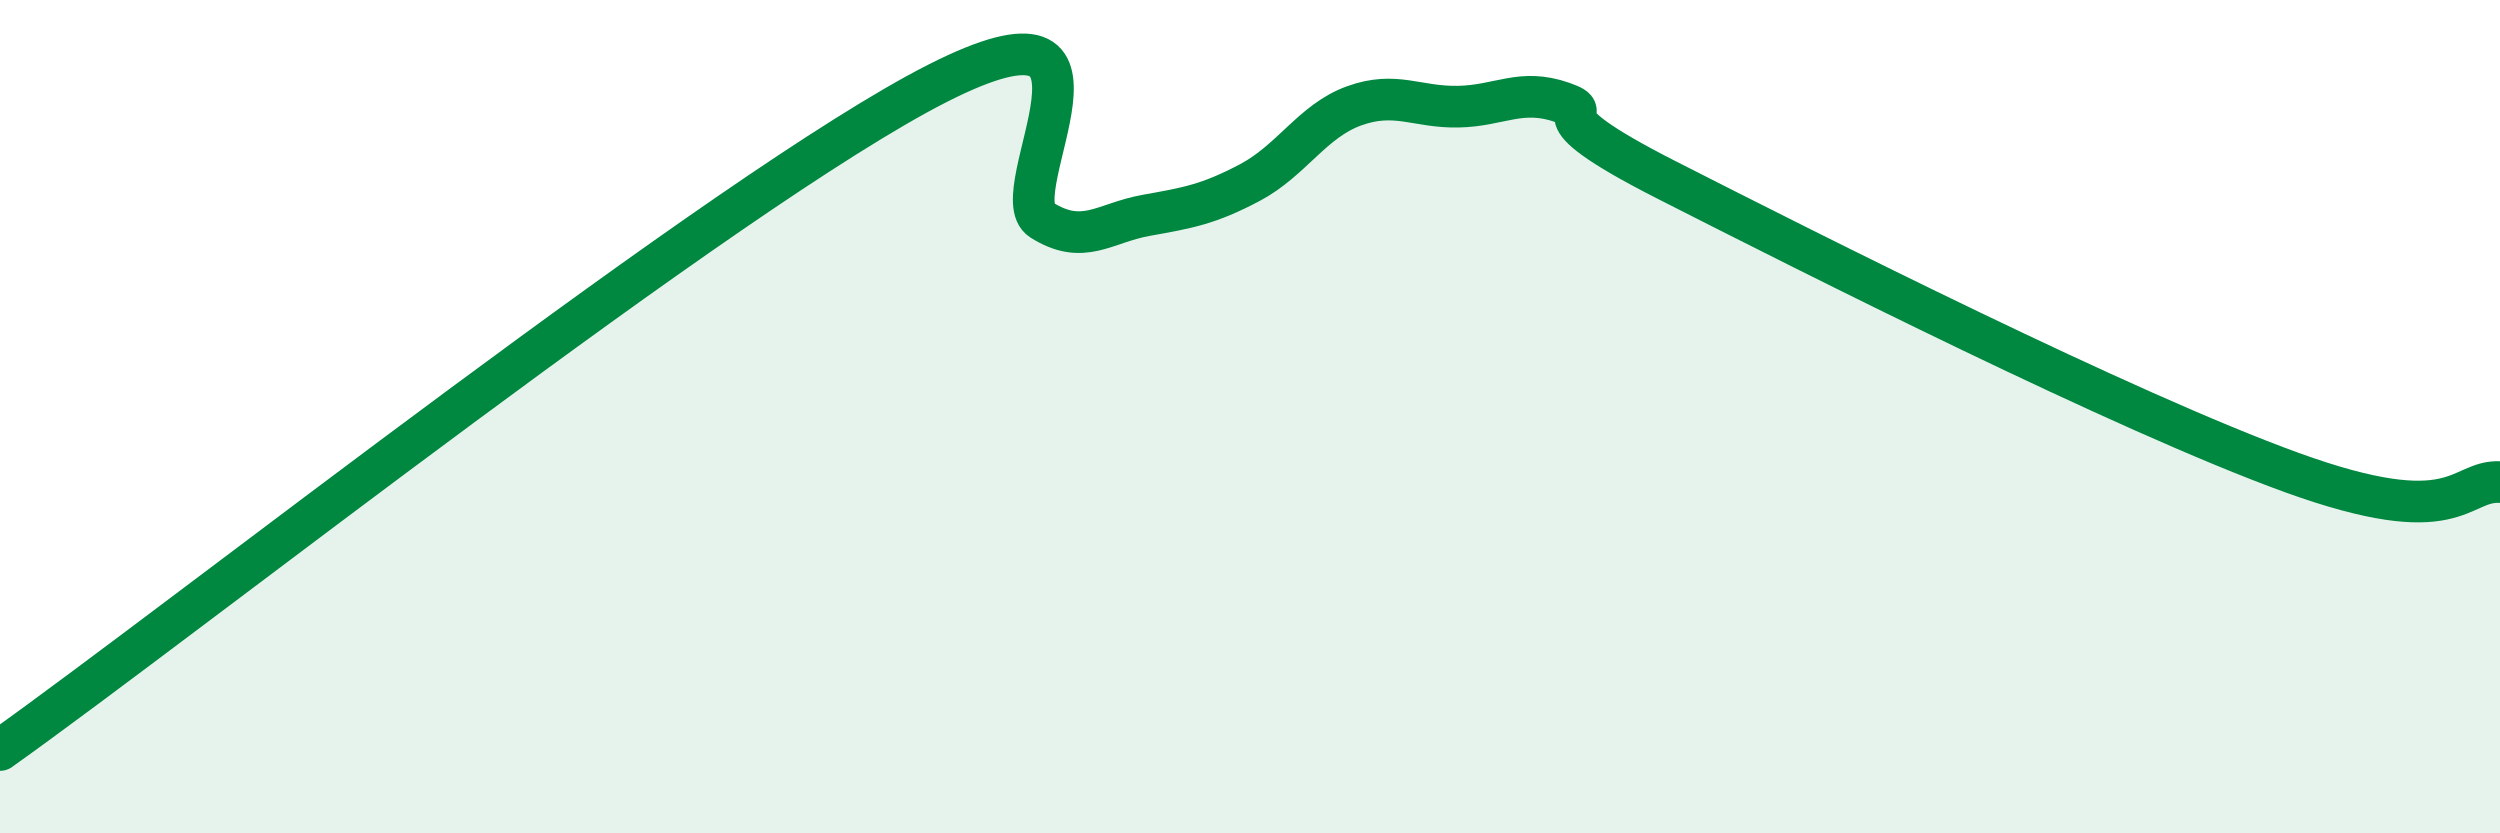
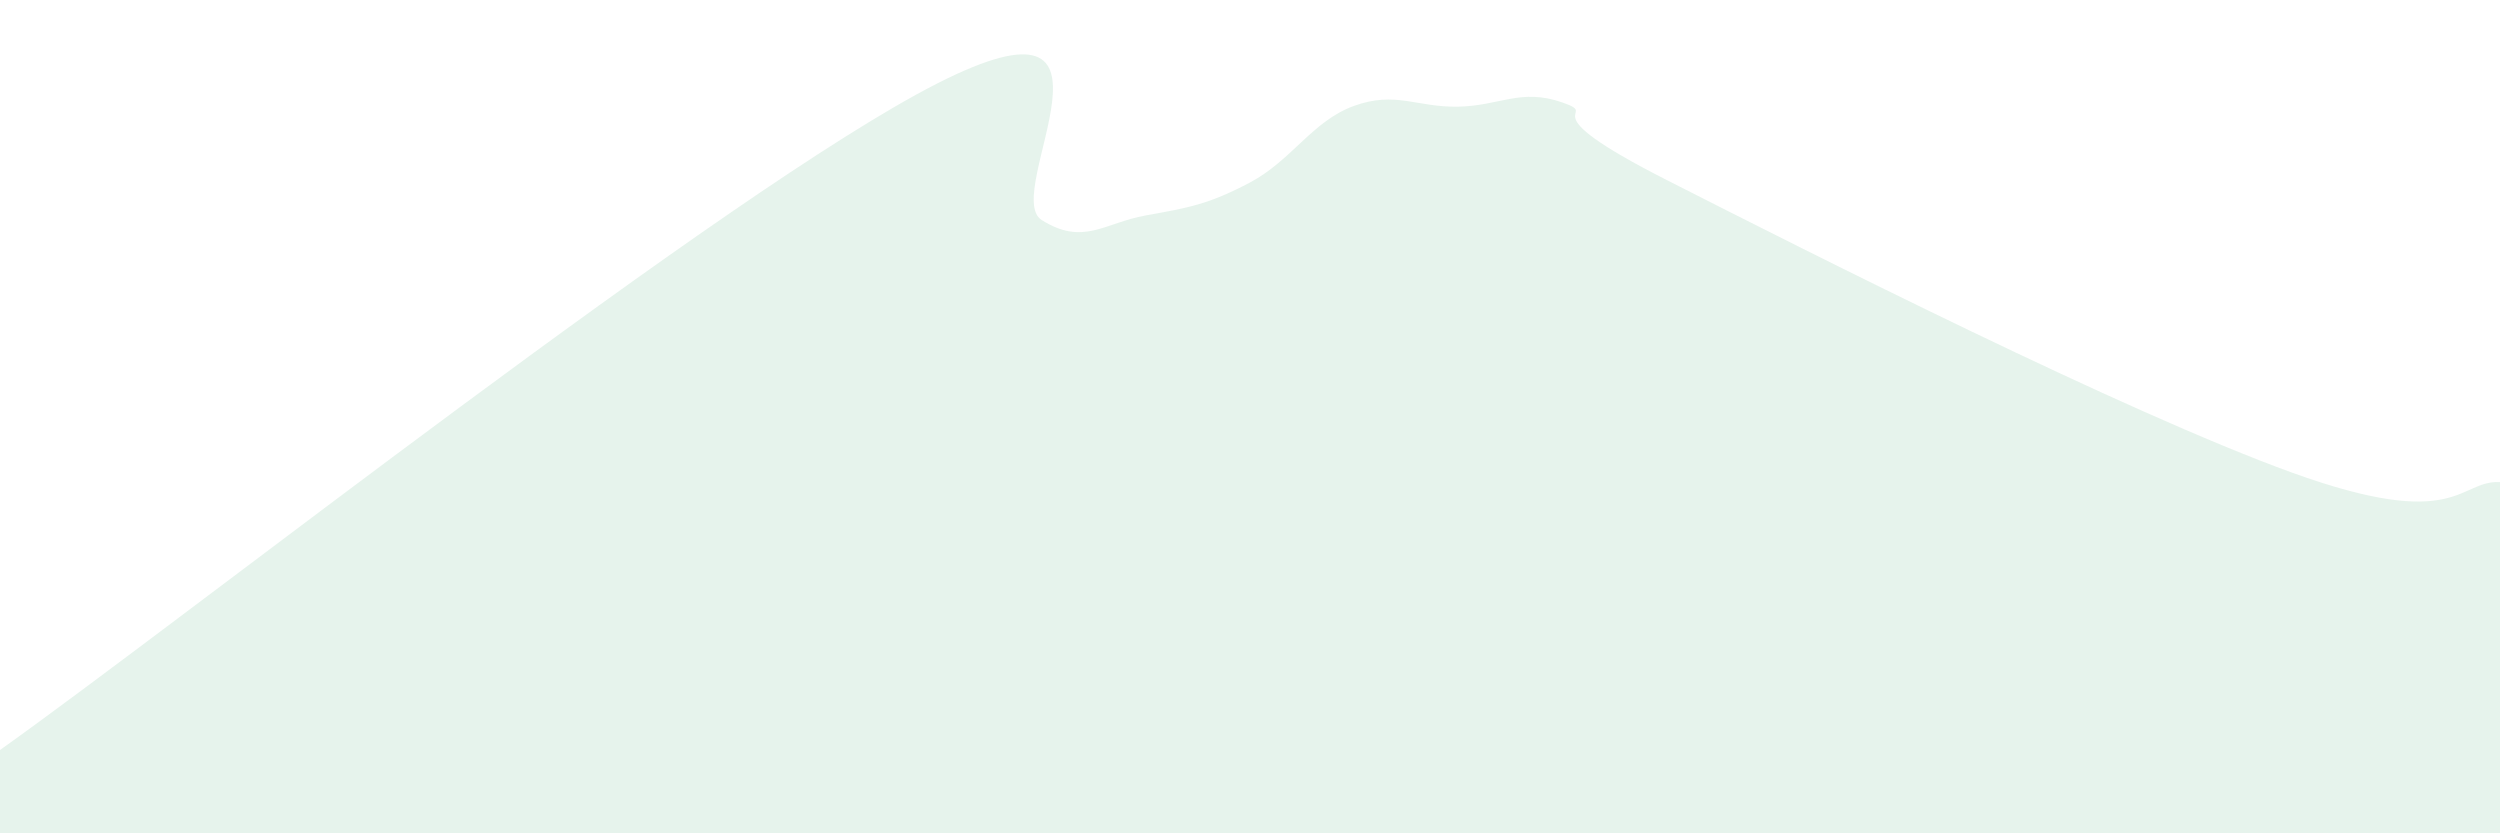
<svg xmlns="http://www.w3.org/2000/svg" width="60" height="20" viewBox="0 0 60 20">
  <path d="M 0,18 C 4.5,14.8 17.5,4.54 22.5,2 C 27.5,-0.54 24,4.65 25,5.28 C 26,5.91 26.5,5.35 27.5,5.17 C 28.5,4.99 29,4.91 30,4.38 C 31,3.85 31.5,2.9 32.5,2.54 C 33.5,2.18 34,2.58 35,2.56 C 36,2.54 36.5,2.11 37.5,2.46 C 38.5,2.81 36.5,2.54 40,4.32 C 43.5,6.1 51,9.89 55,11.34 C 59,12.79 59,11.52 60,11.57L60 20L0 20Z" fill="#008740" opacity="0.1" stroke-linecap="round" stroke-linejoin="round" />
-   <path d="M 0,18 C 4.5,14.8 17.5,4.54 22.5,2 C 27.5,-0.54 24,4.65 25,5.28 C 26,5.91 26.5,5.35 27.5,5.17 C 28.5,4.99 29,4.91 30,4.38 C 31,3.85 31.5,2.9 32.5,2.54 C 33.5,2.18 34,2.58 35,2.56 C 36,2.54 36.5,2.11 37.5,2.46 C 38.5,2.81 36.5,2.54 40,4.32 C 43.5,6.1 51,9.89 55,11.34 C 59,12.79 59,11.52 60,11.57" stroke="#008740" stroke-width="1" fill="none" stroke-linecap="round" stroke-linejoin="round" />
</svg>